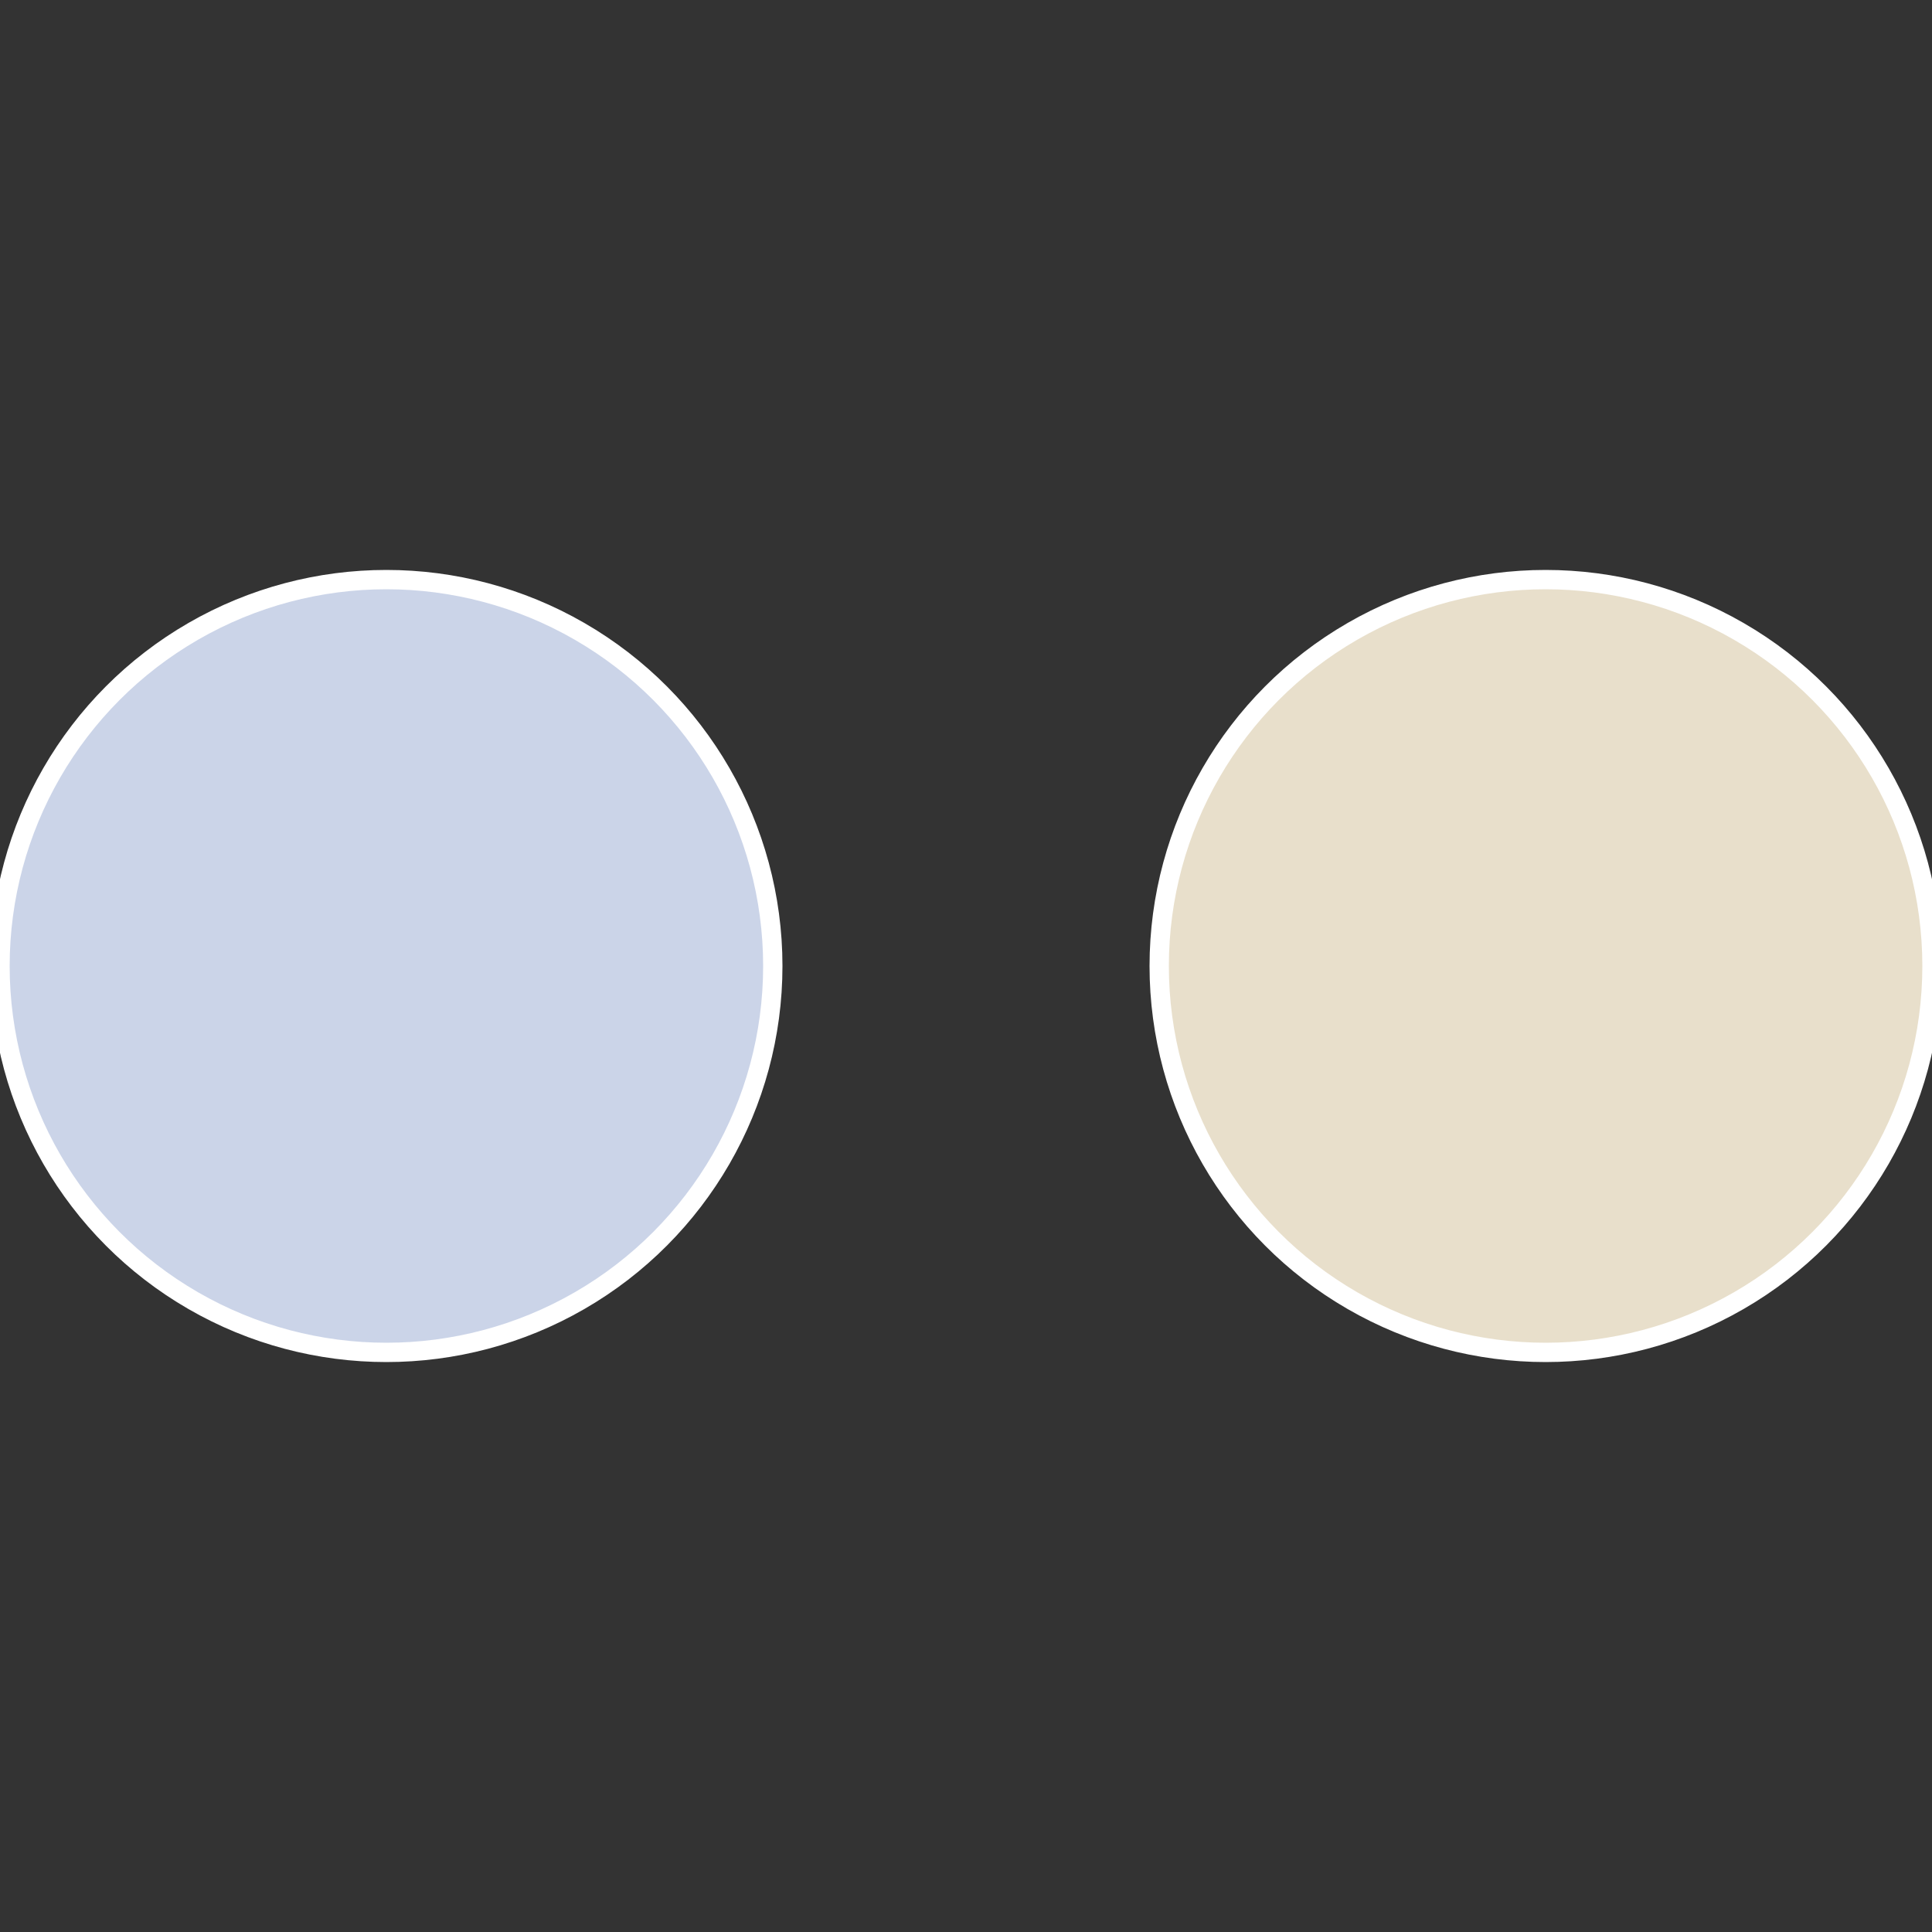
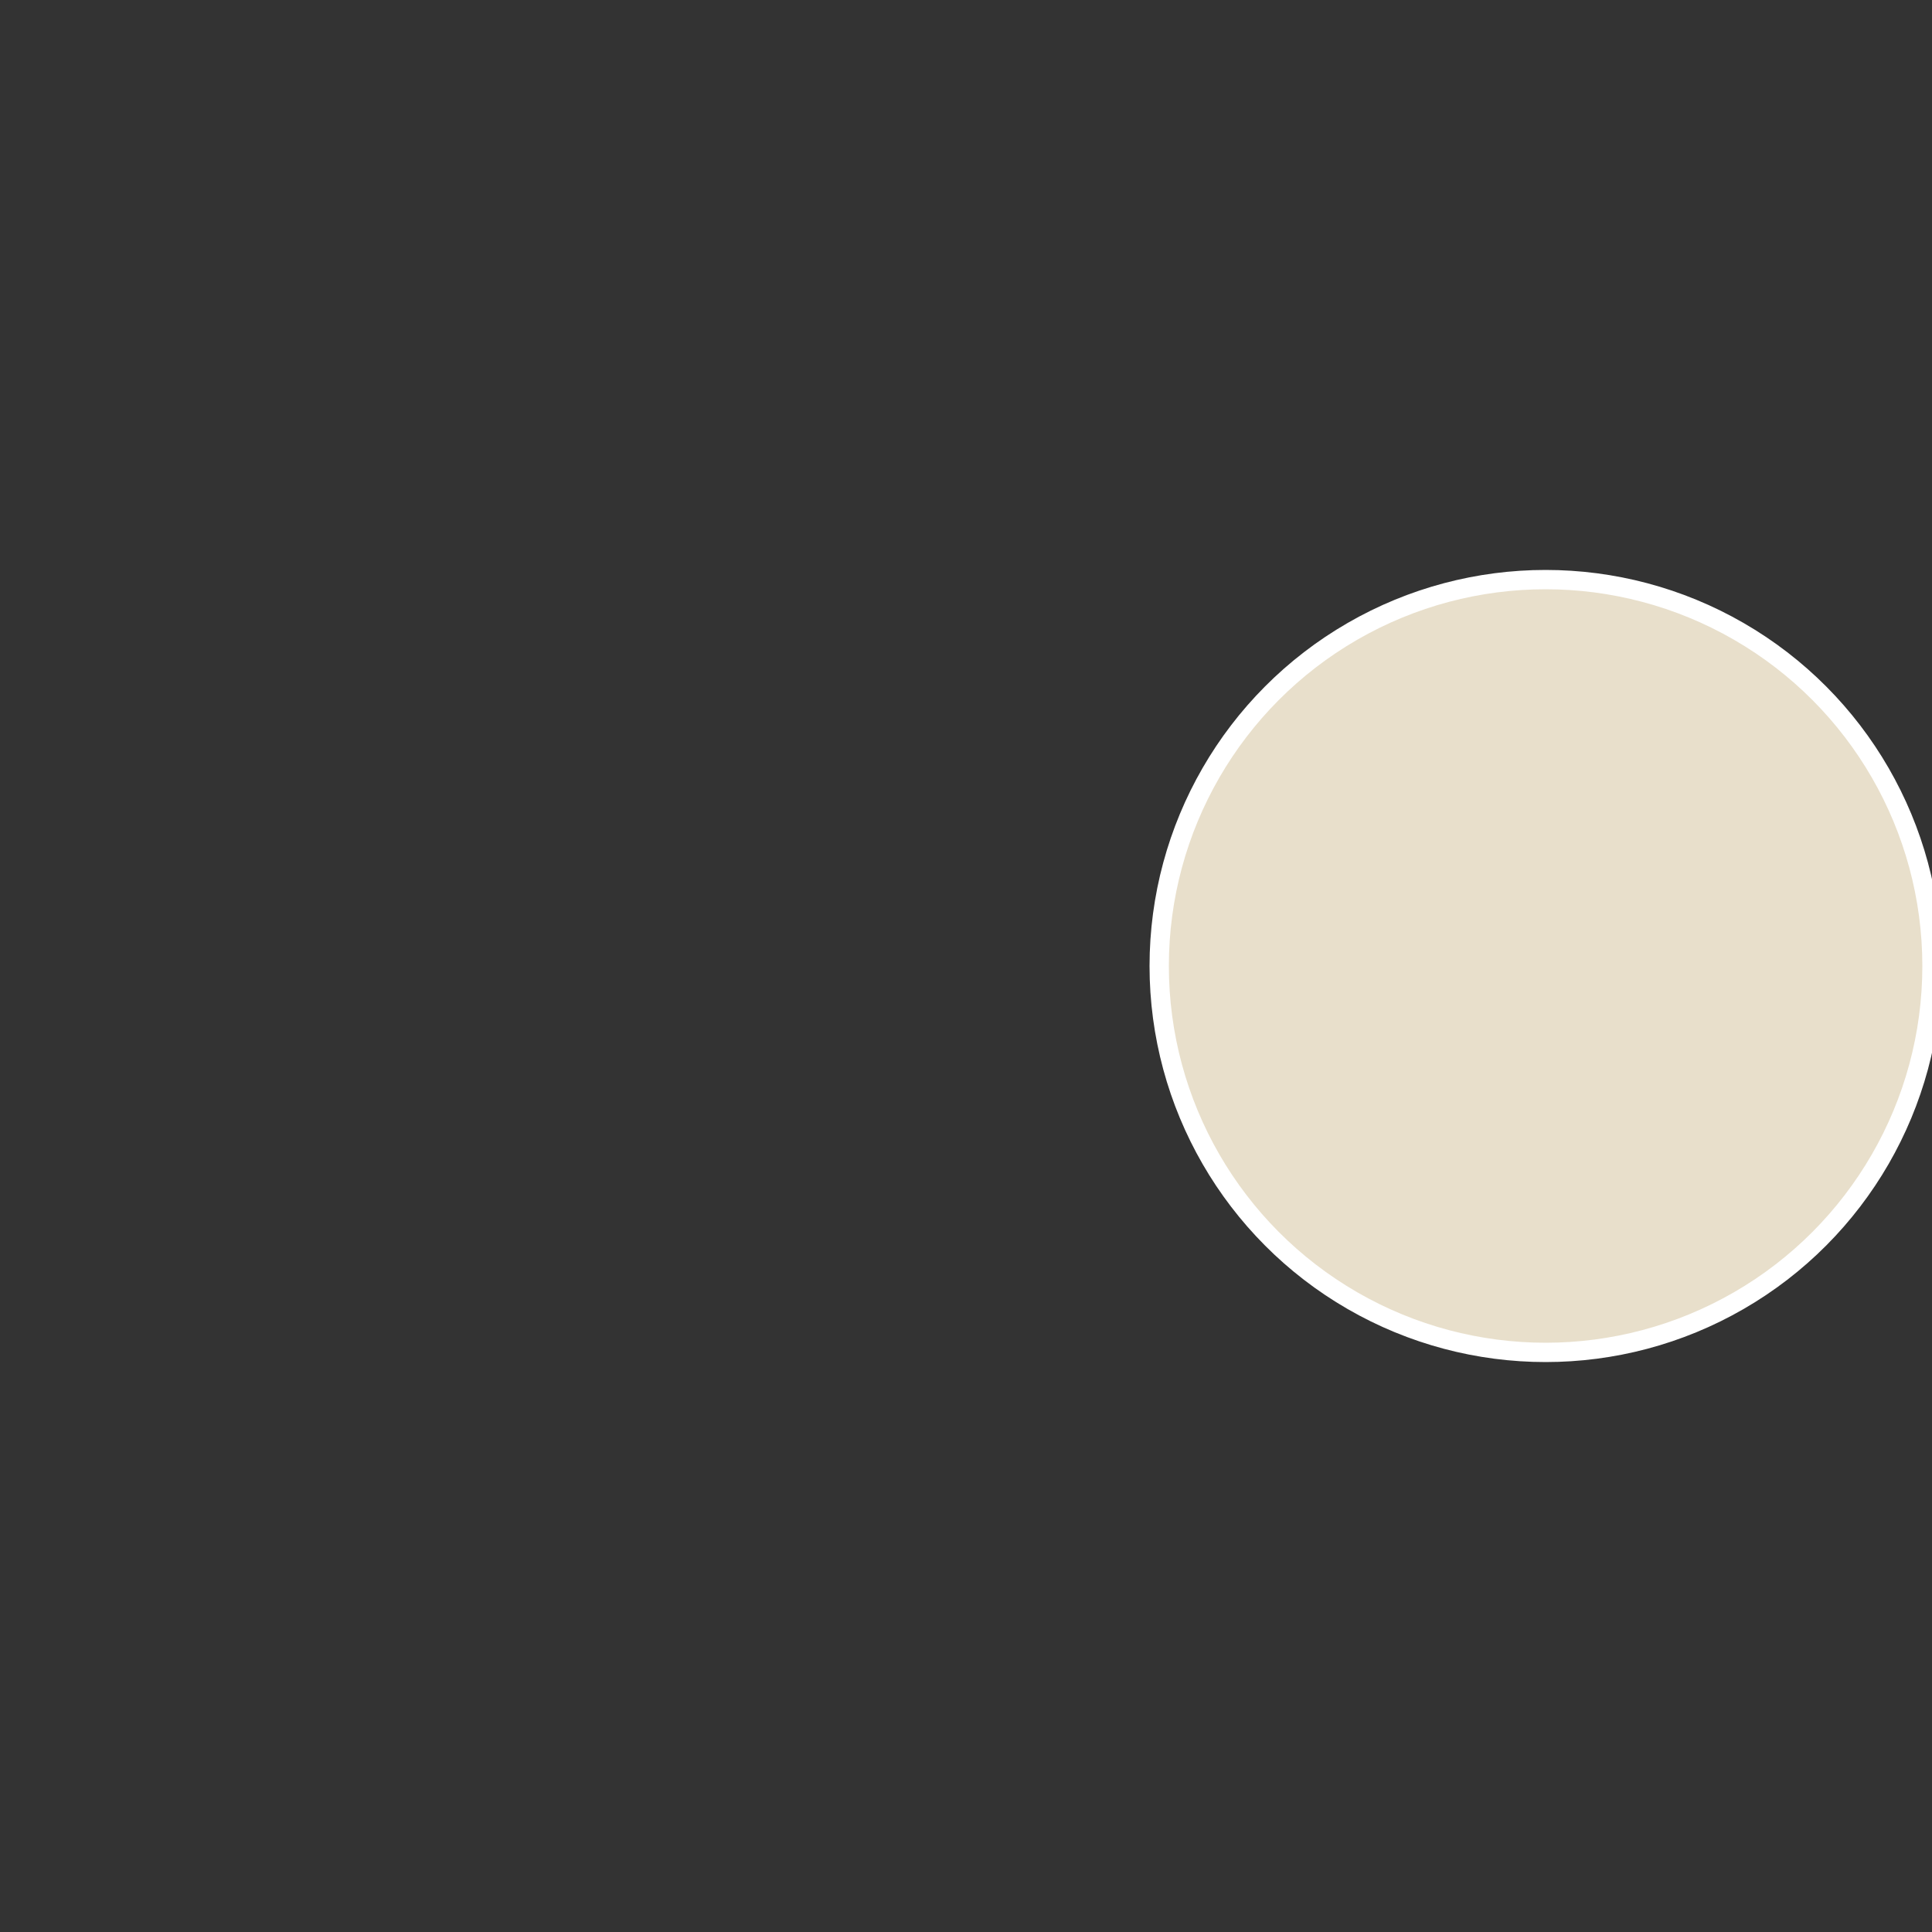
<svg xmlns="http://www.w3.org/2000/svg" width="500" height="500" viewBox="-1 -1 2 2">
  <rect x="-1" y="-1" width="2" height="2" fill="#333333" stroke="none" />
  <circle cx="0.6" cy="0" r="0.4" fill="#e8dfcb" stroke="#fff" stroke-width="1%" />
-   <circle cx="-0.6" cy="7.3478807948841E-17" r="0.4" fill="#cbd4e8" stroke="#fff" stroke-width="1%" />
</svg>